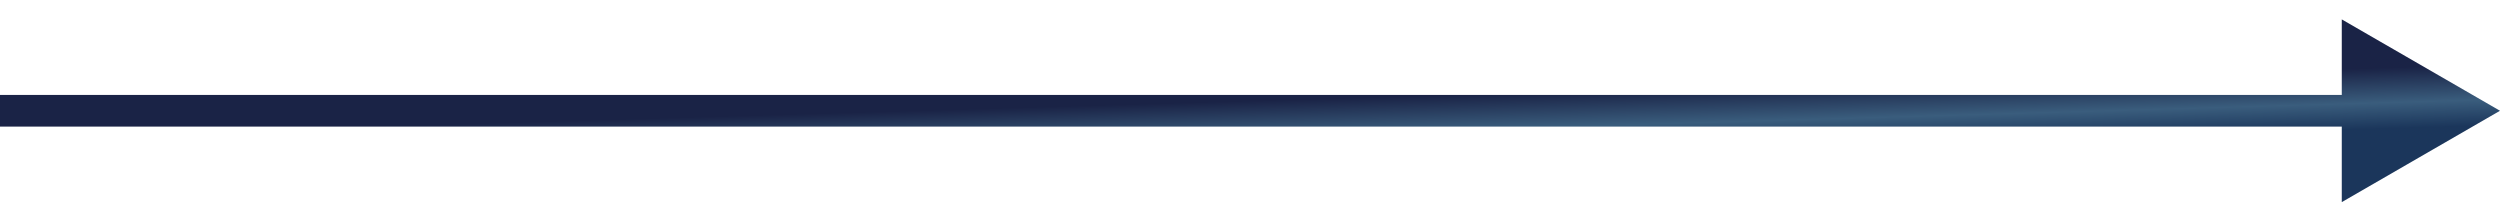
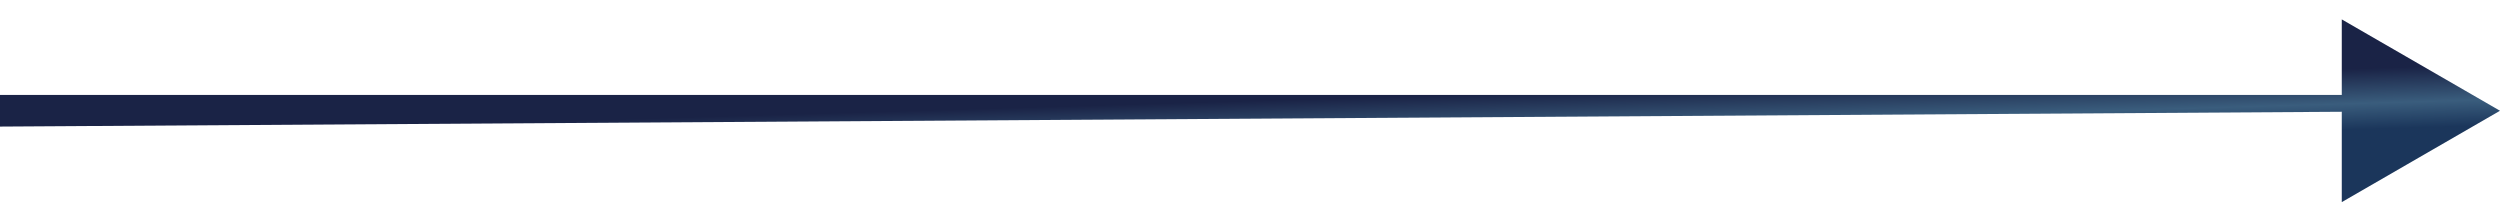
<svg xmlns="http://www.w3.org/2000/svg" width="79" height="7" viewBox="0 0 79 7" fill="none">
-   <path d="M79 3.5L74 0.613V6.387L79 3.5ZM0 4H74.5V3H0V4Z" fill="url(#paint0_linear_97_348)" />
+   <path d="M79 3.5L74 0.613V6.387L79 3.5ZH74.5V3H0V4Z" fill="url(#paint0_linear_97_348)" />
  <defs>
    <linearGradient id="paint0_linear_97_348" x1="33.184" y1="3.375" x2="33.24" y2="5.293" gradientUnits="userSpaceOnUse">
      <stop stop-color="#1A2346" />
      <stop offset="0.573" stop-color="#3A5D7D" />
      <stop offset="1" stop-color="#1B365B" />
    </linearGradient>
  </defs>
</svg>